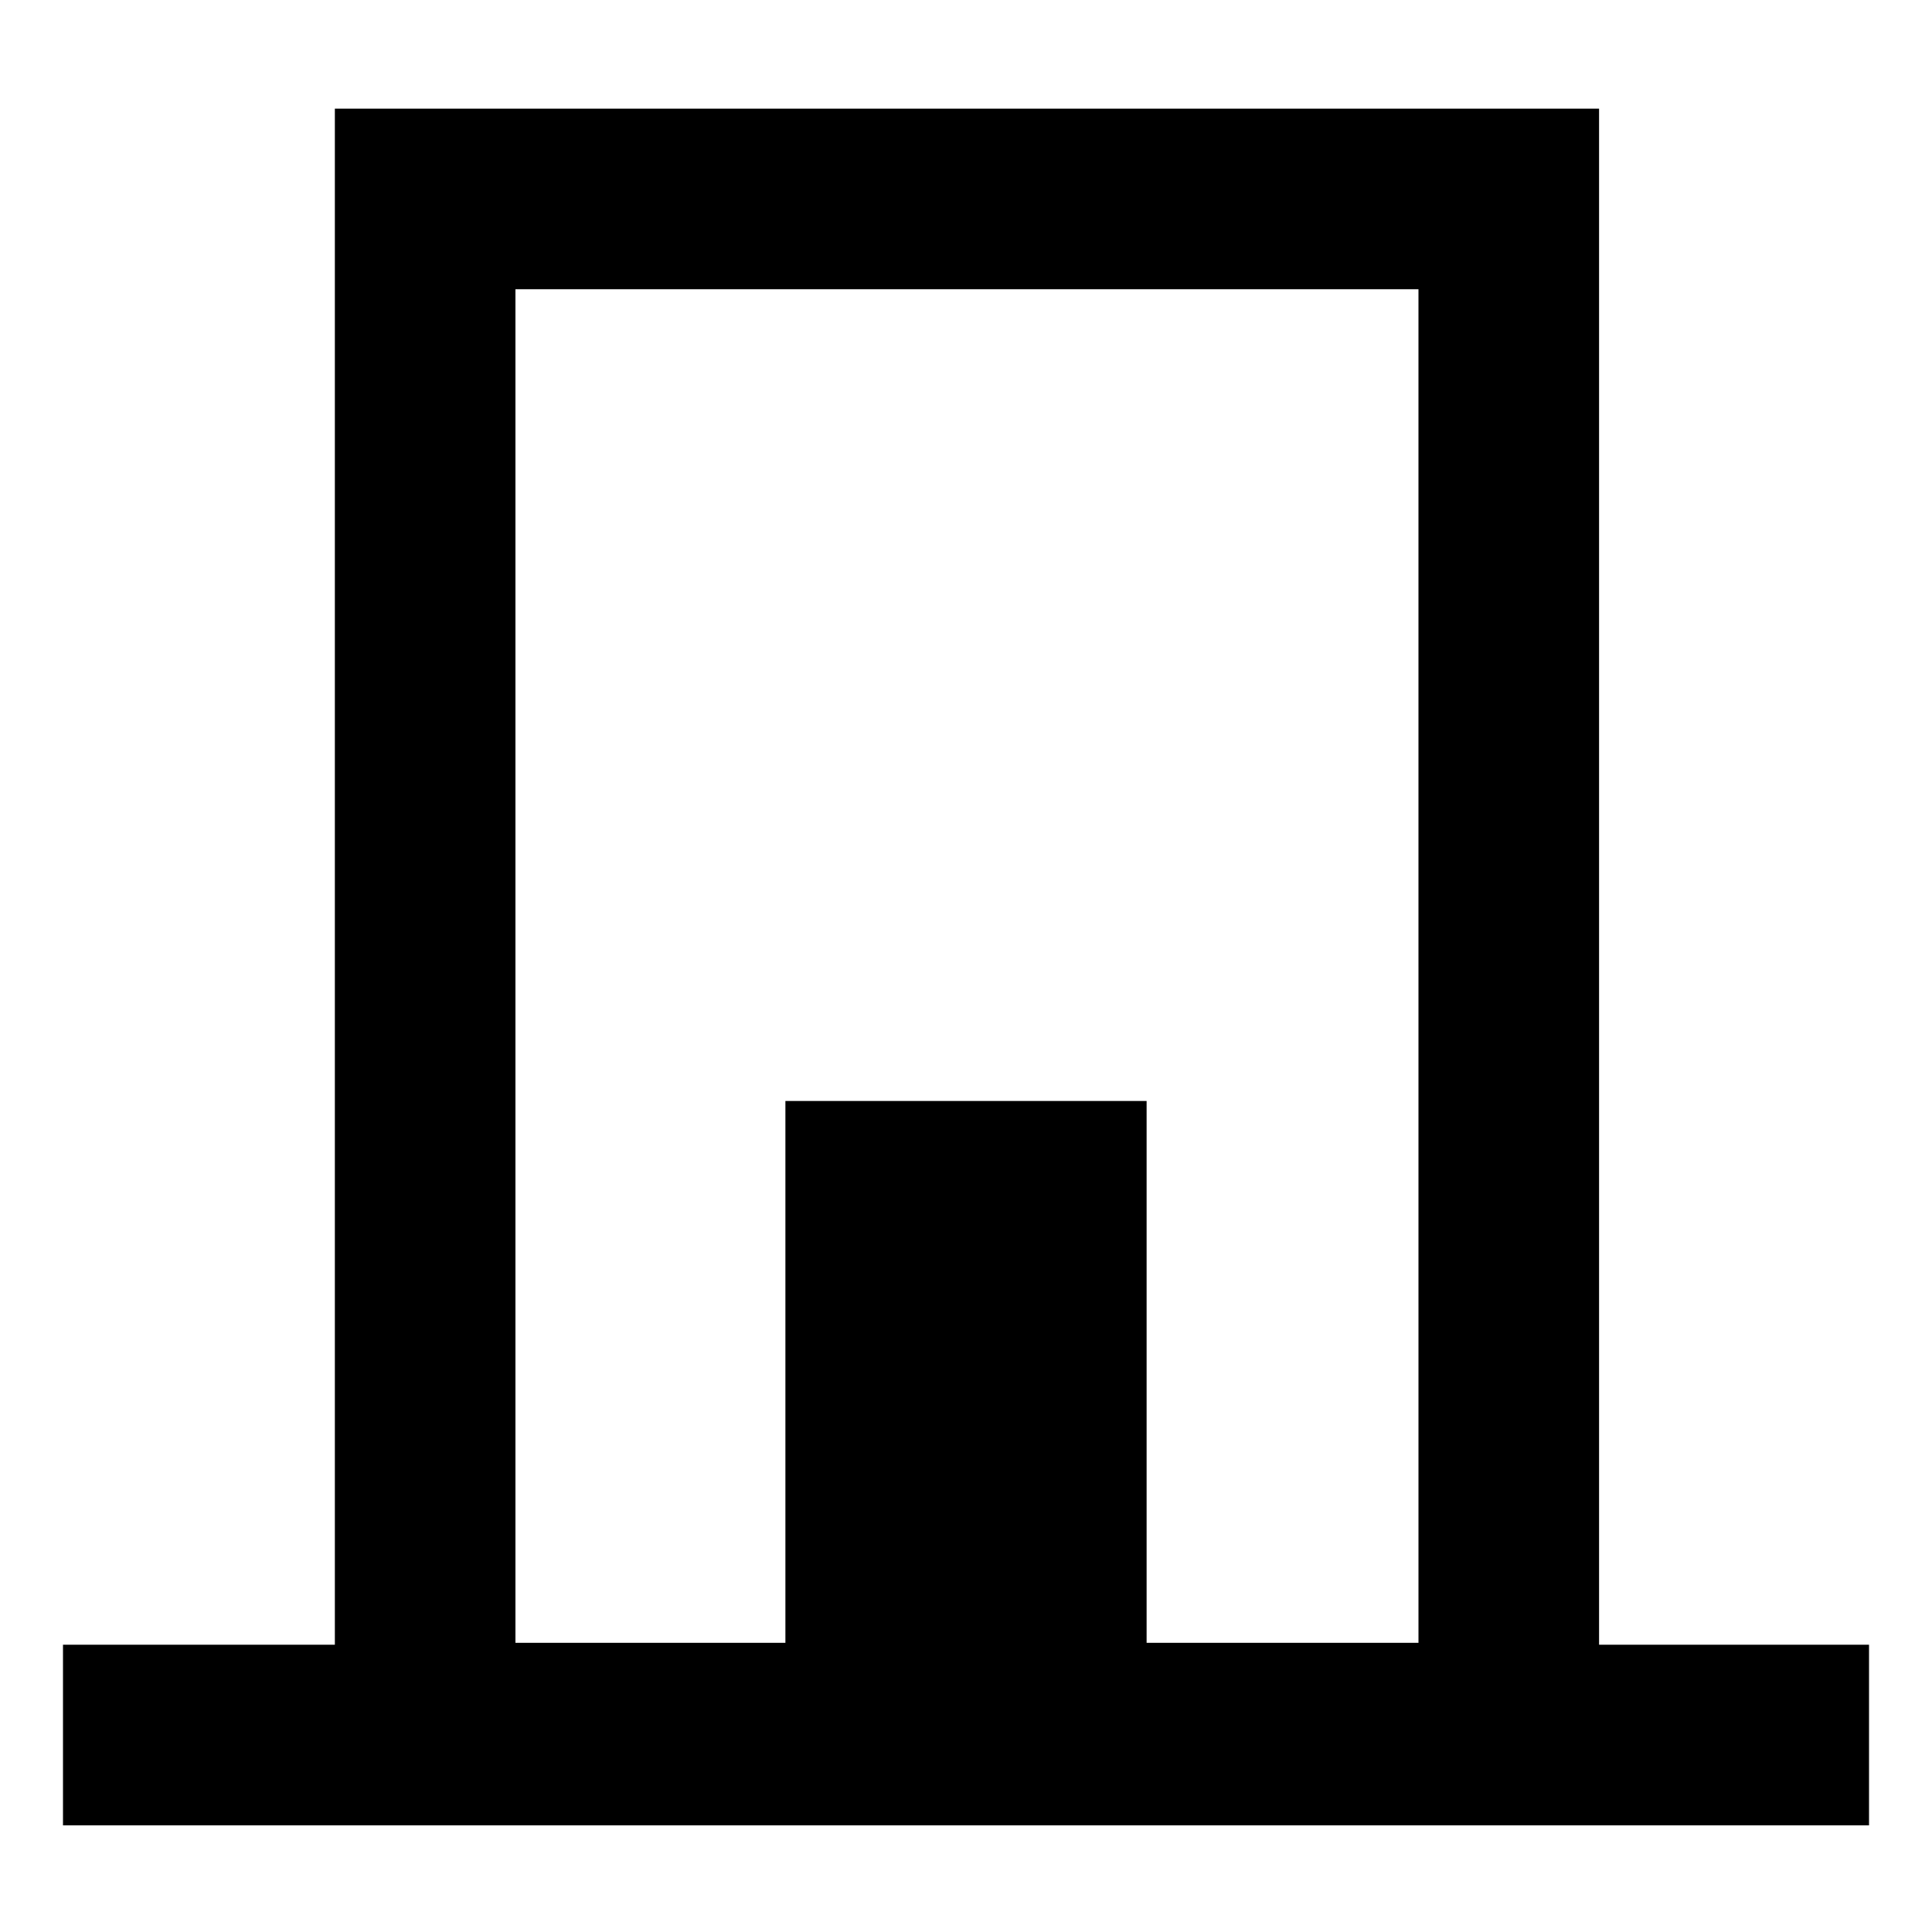
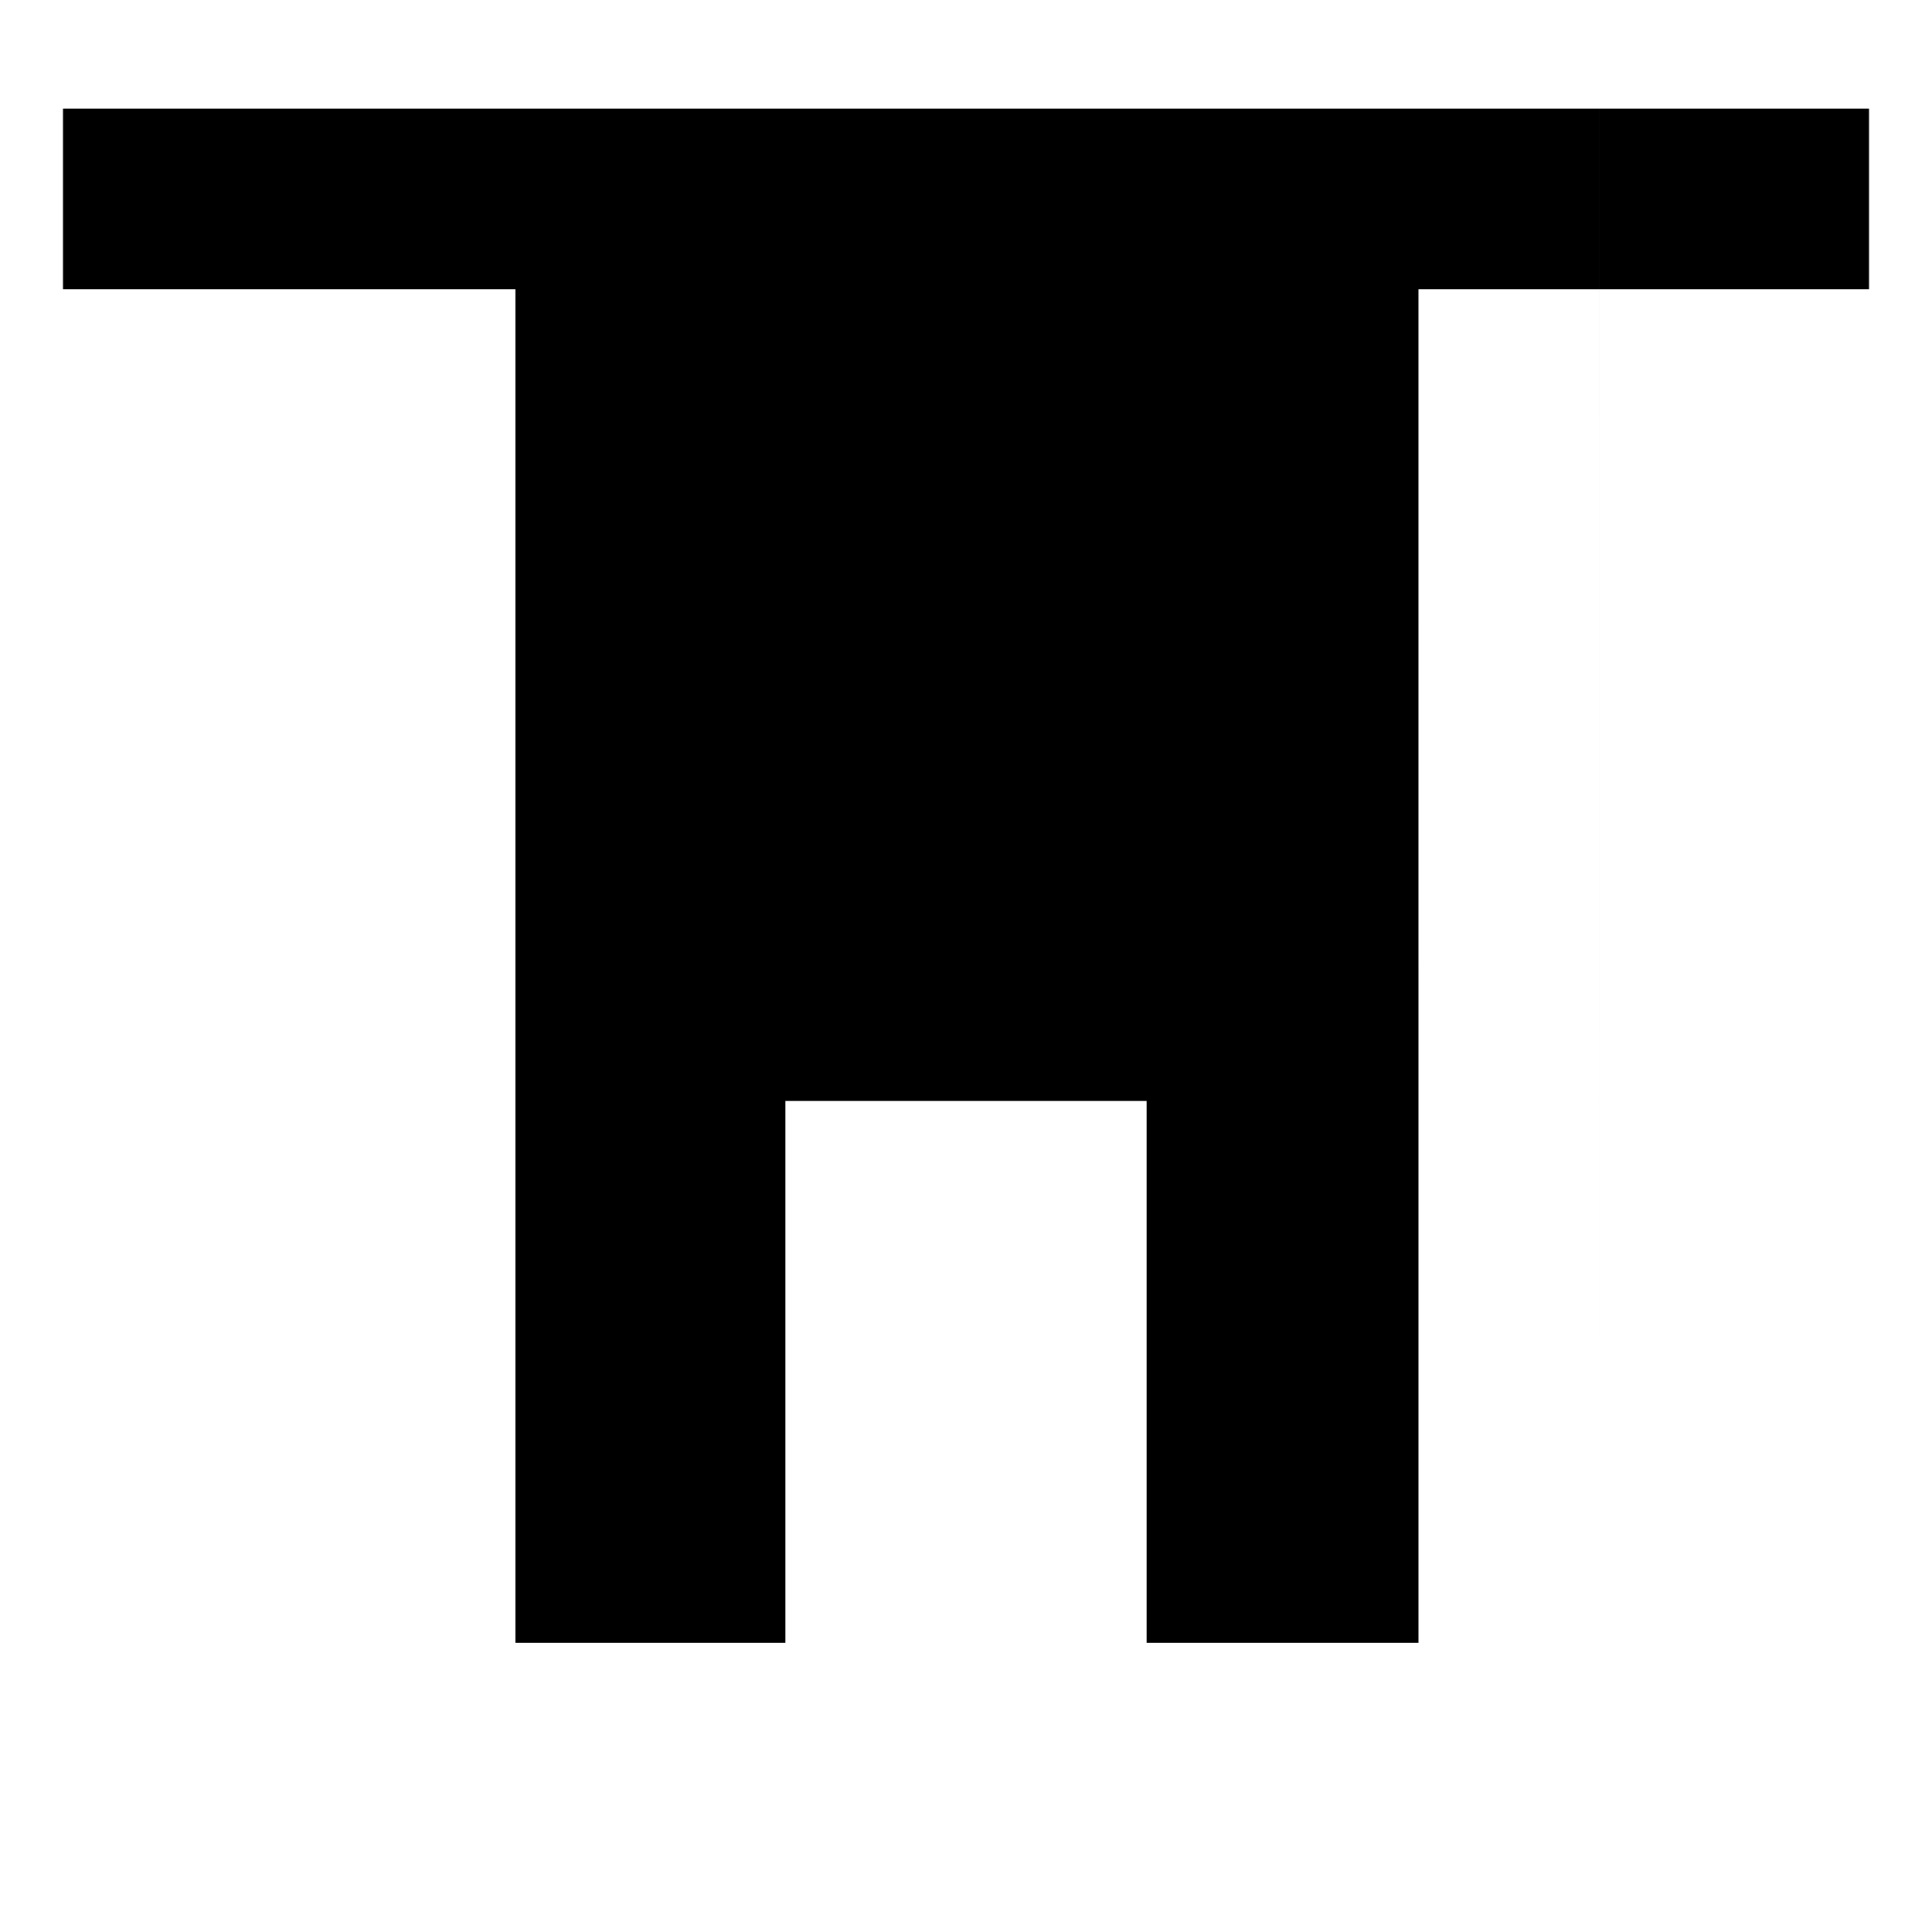
<svg xmlns="http://www.w3.org/2000/svg" fill="#000000" width="800px" height="800px" version="1.1" viewBox="144 144 512 512">
-   <path d="m567.77 579.36v-406.57h-335.03v407.08h-72.047v47.863h478.62v-47.863h-71.539zm-47.859 0h-72.047v-143.59h-95.723v143.59h-71.543v-358.71h239.31z" />
+   <path d="m567.77 579.36v-406.57h-335.03h-72.047v47.863h478.62v-47.863h-71.539zm-47.859 0h-72.047v-143.59h-95.723v143.59h-71.543v-358.71h239.31z" />
</svg>